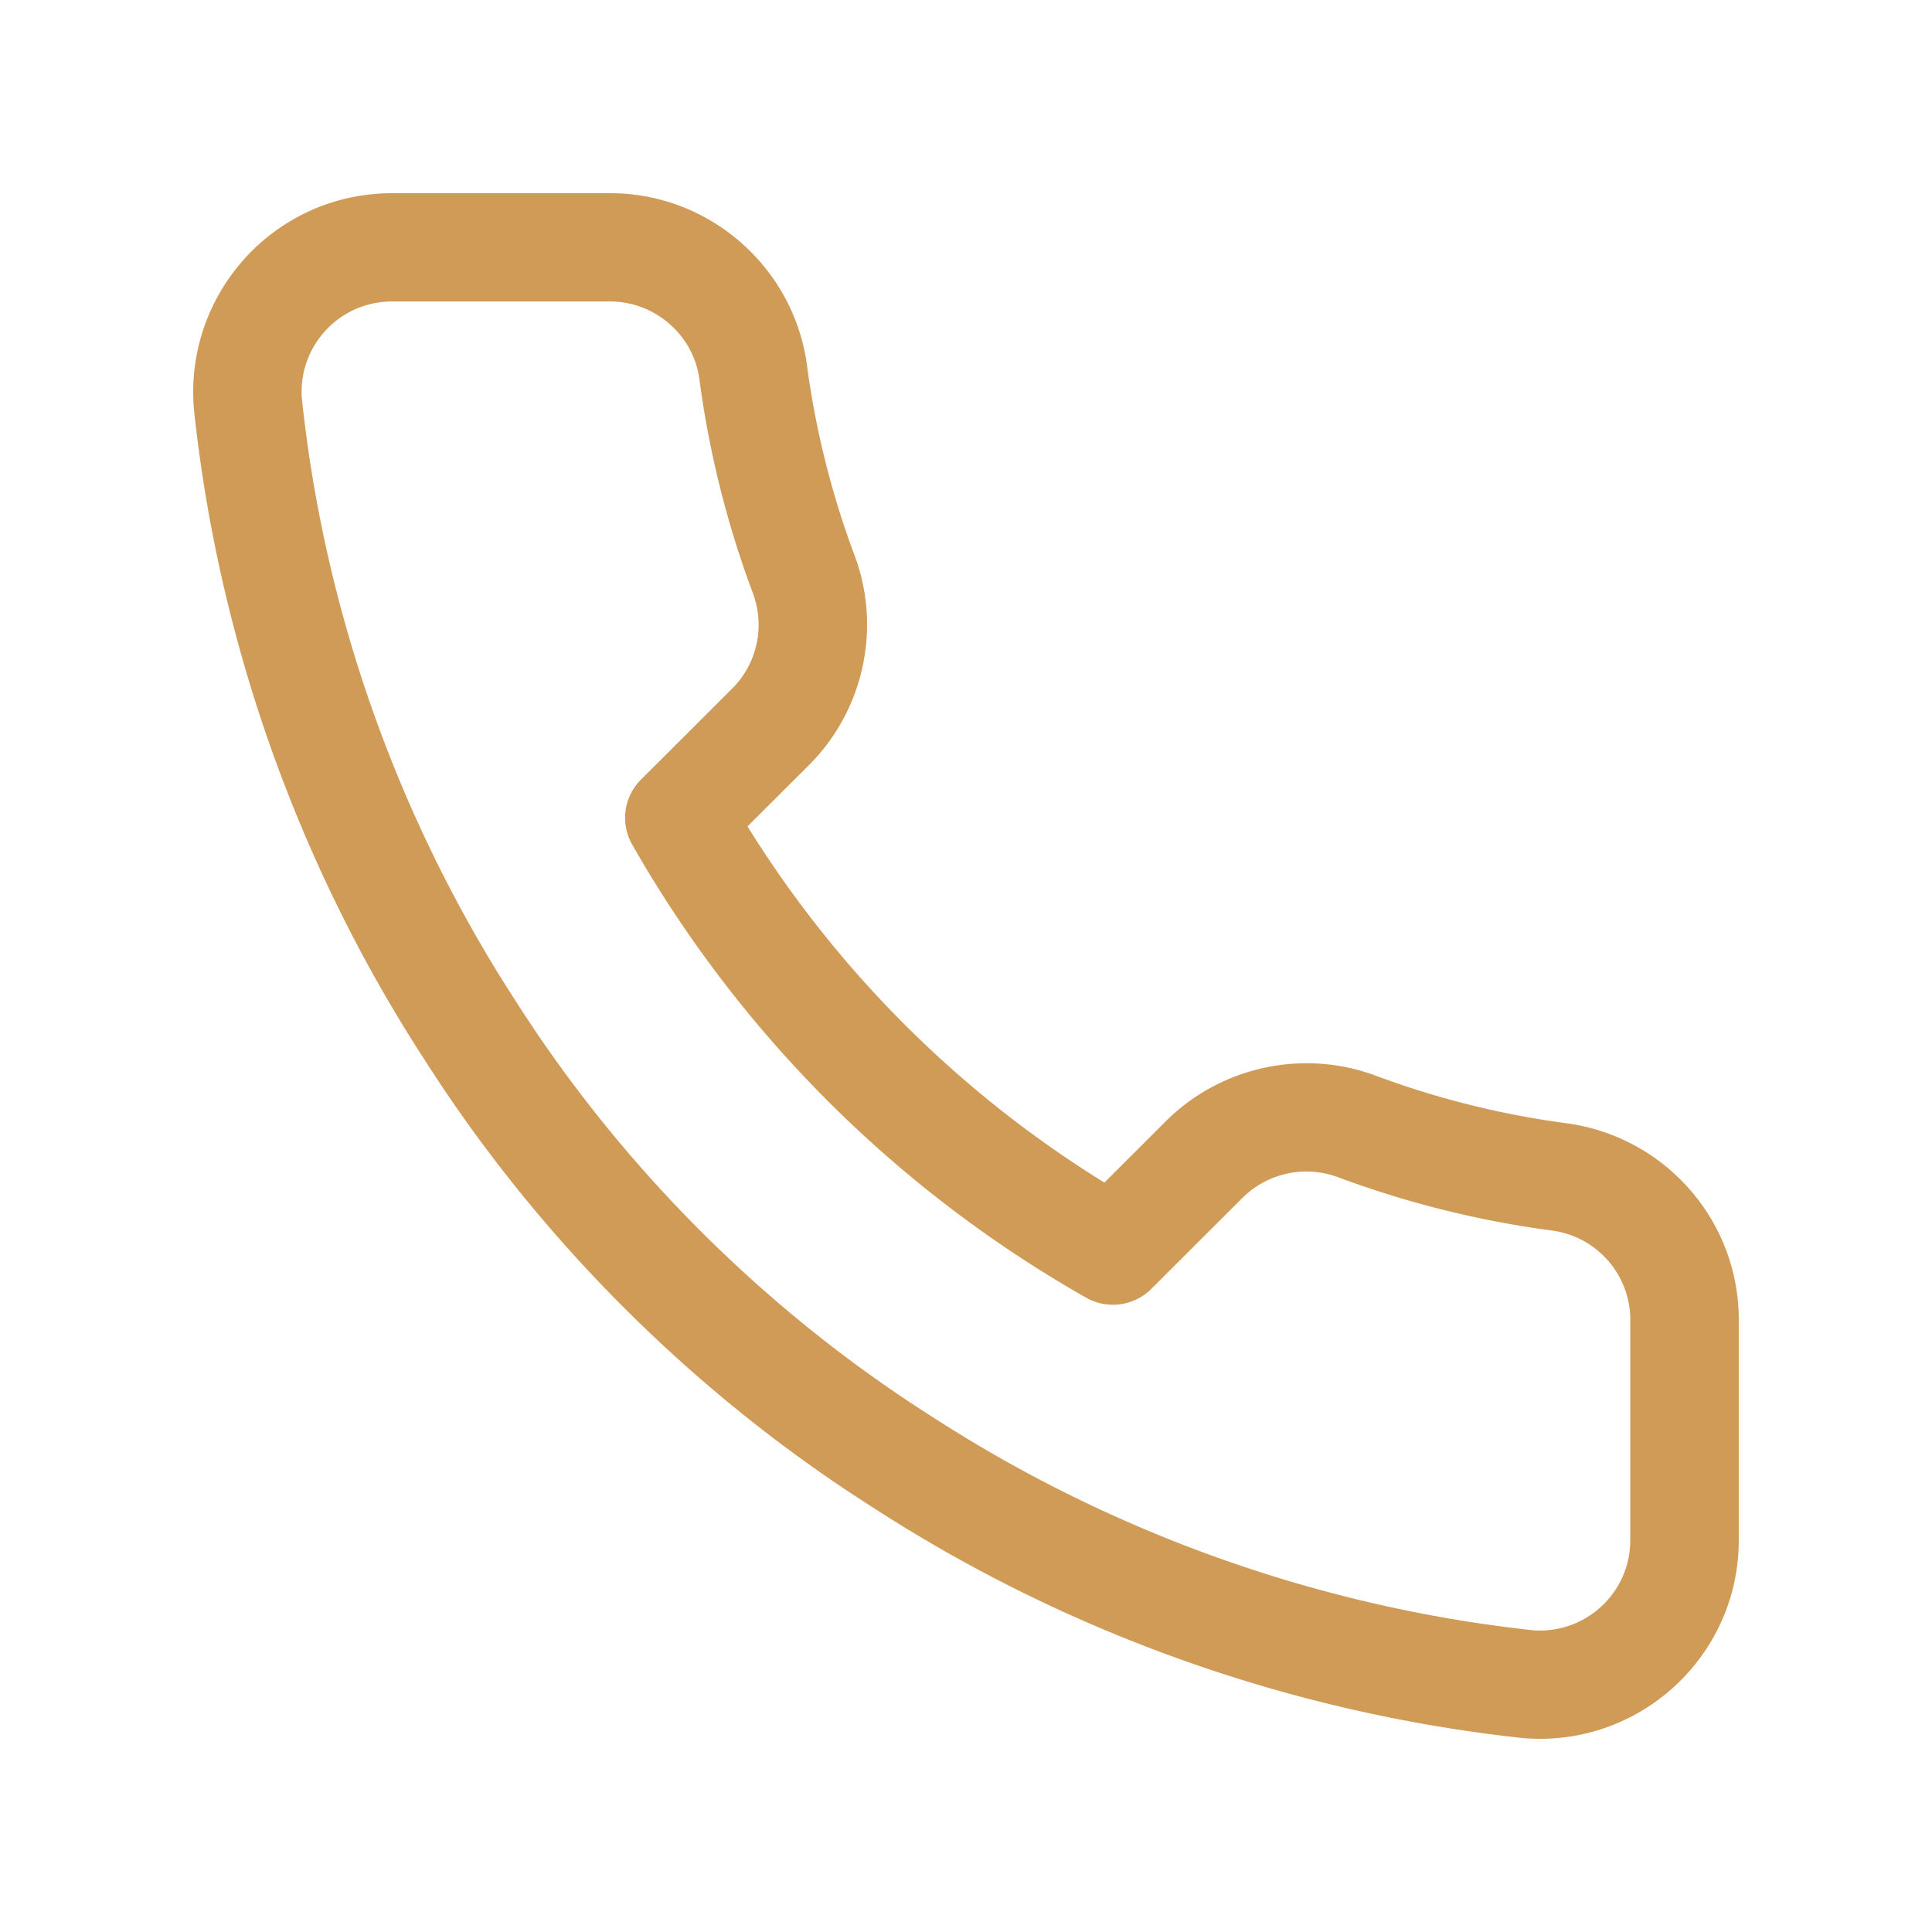
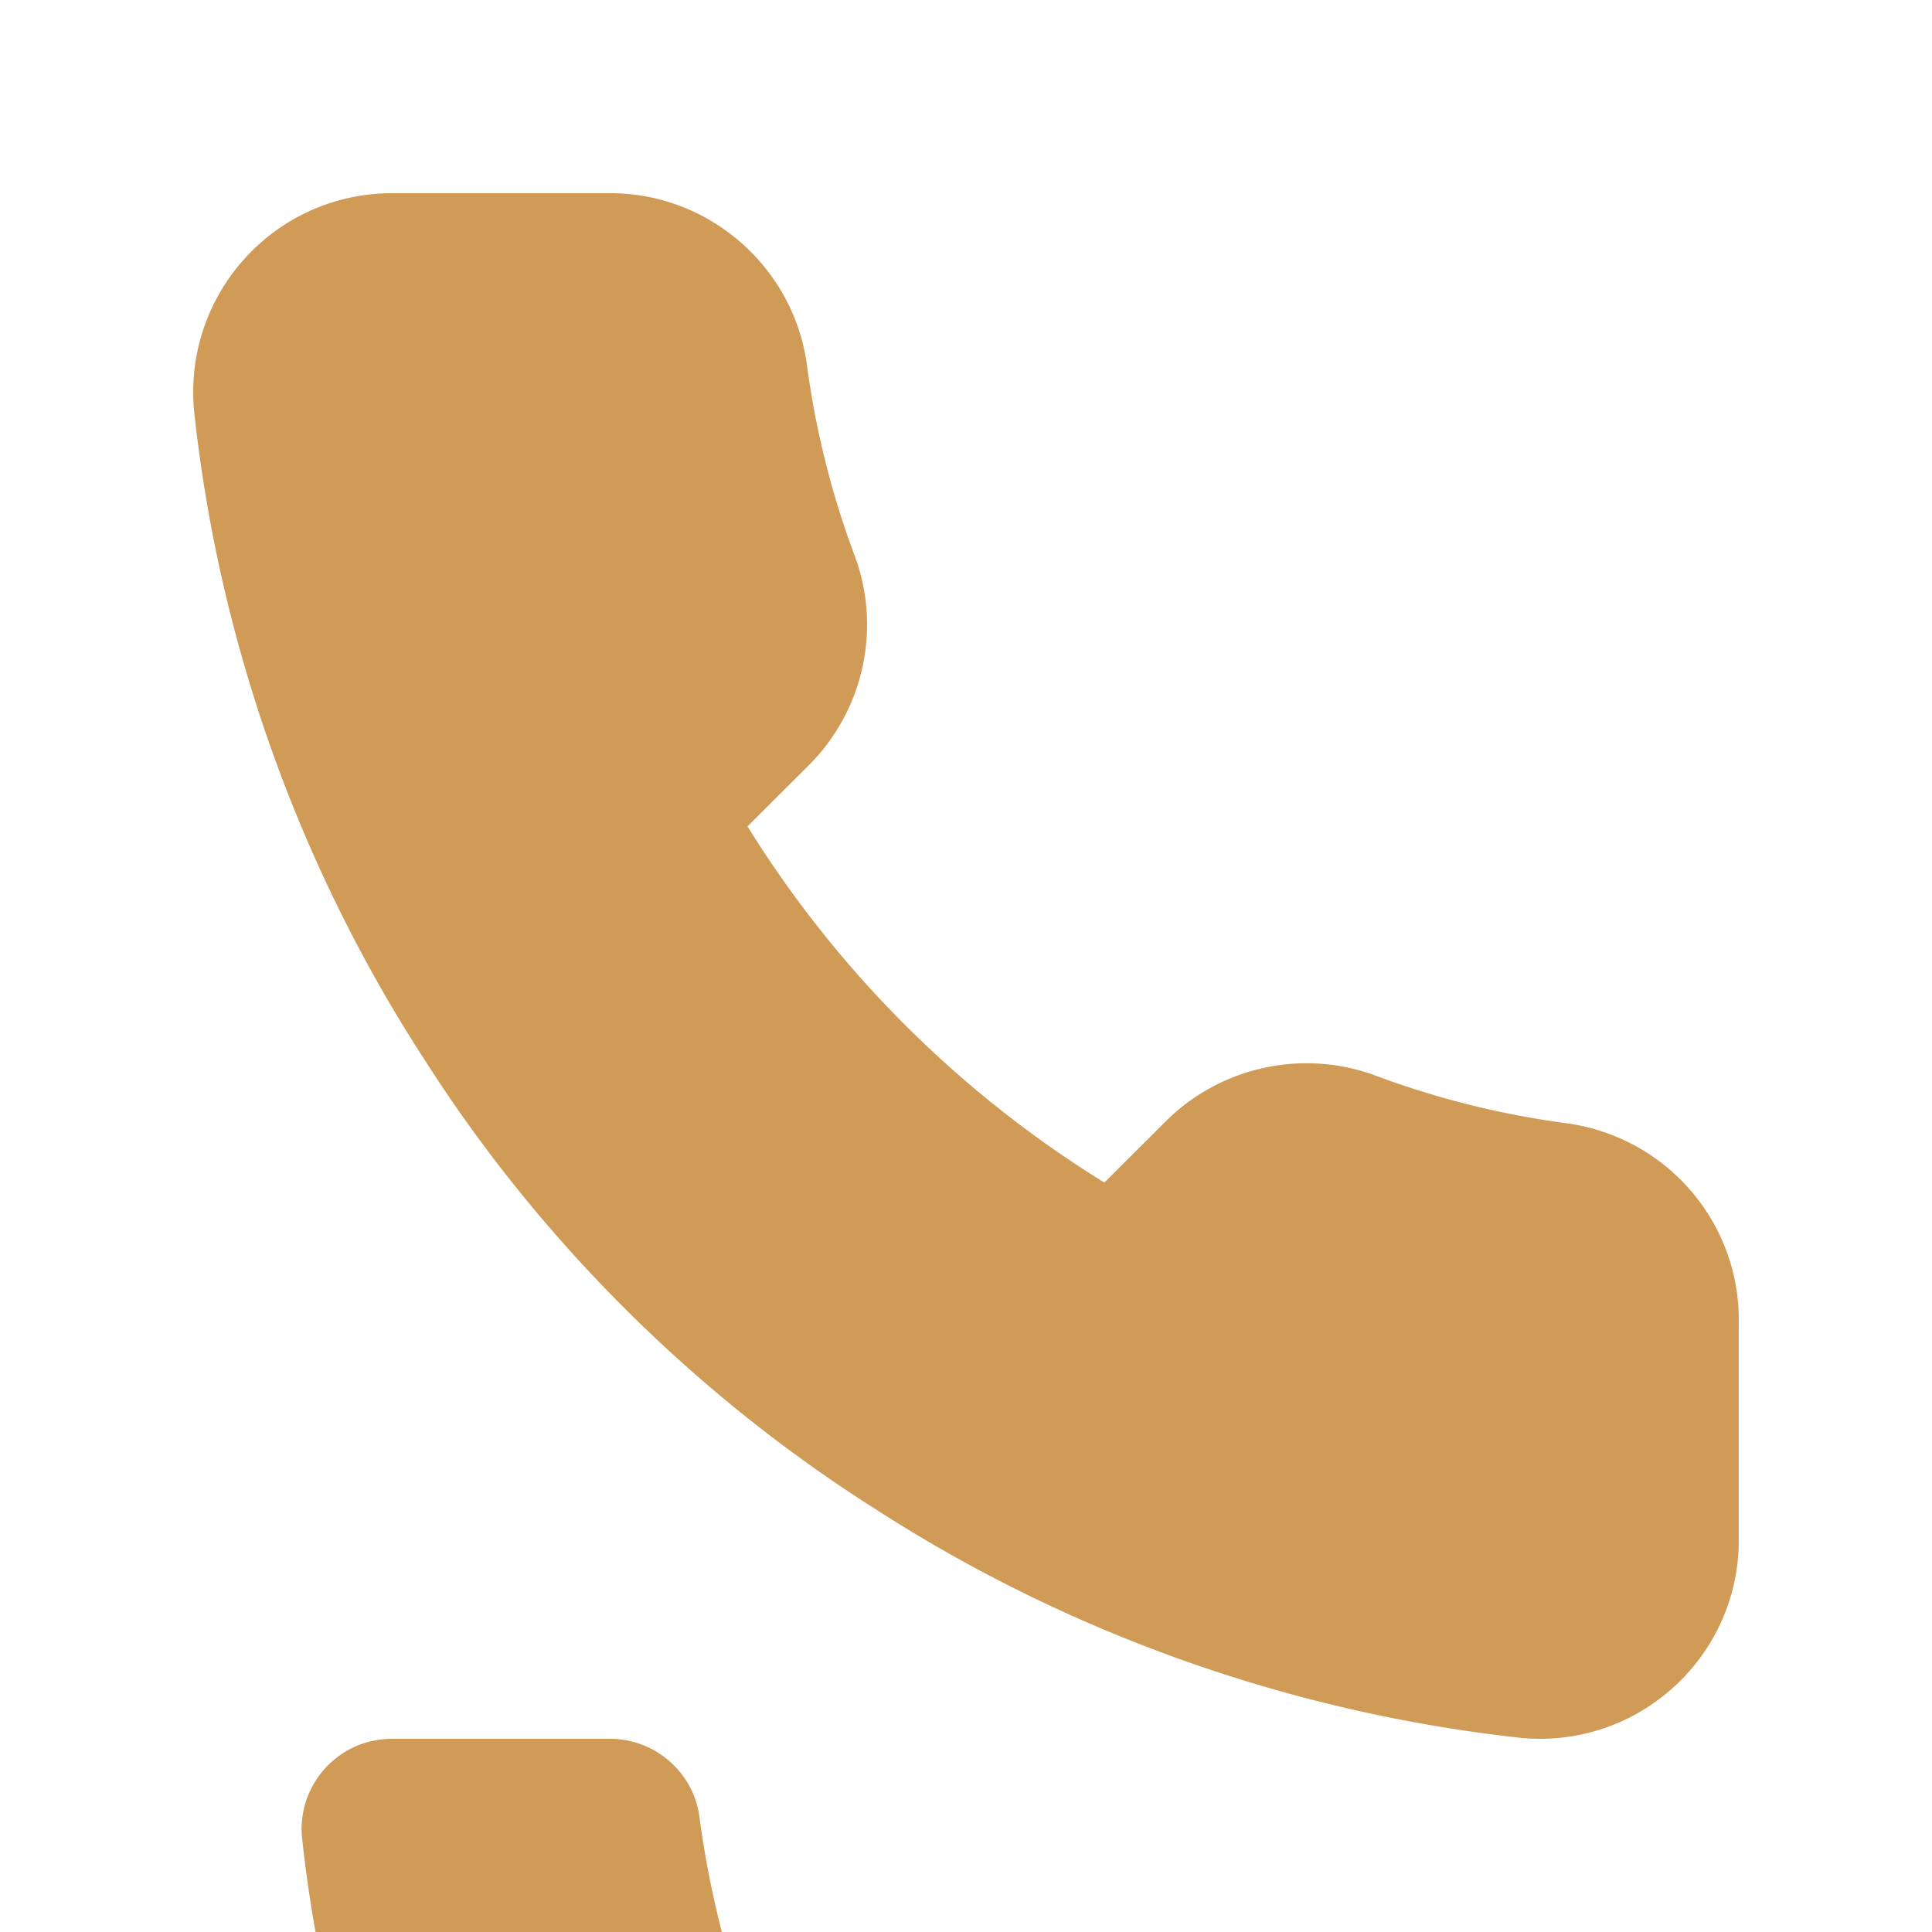
<svg xmlns="http://www.w3.org/2000/svg" data-bbox="20.001 20 159.998 160.001" viewBox="0 0 200 200" height="200" width="200" data-type="shape">
  <g>
-     <path fill="#D09B57" d="M159.449 180c-.634 0-1.26-.028-1.88-.084-23.876-2.589-47.047-10.815-67.108-23.8-18.6-11.798-34.717-27.886-46.564-46.495-13.03-20.074-21.274-43.307-23.811-67.147-1.027-11.366 7.334-21.371 18.631-22.39a20.688 20.688 0 0 1 1.839-.083h22.441l.2-.001c10.15 0 18.89 7.56 20.321 17.663a90.246 90.246 0 0 0 4.936 19.805c2.813 7.467.996 15.971-4.631 21.655l-6.441 6.426a114.027 114.027 0 0 0 36.943 36.871l6.414-6.404c5.713-5.642 14.238-7.457 21.73-4.642a90.695 90.695 0 0 0 19.778 4.916c10.37 1.462 17.968 10.383 17.747 20.778v22.335c.046 11.301-9.146 20.552-20.491 20.598l-.054-.001zM63.145 31.209l-.094.001H40.555c-.278 0-.555.013-.833.038-5.125.462-8.923 5.007-8.46 10.131 2.341 22.008 9.982 43.543 22.085 62.188 10.995 17.272 25.917 32.166 43.182 43.116 18.638 12.063 40.114 19.689 62.151 22.079.192.018.593.049.785.029 5.144-.022 9.321-4.223 9.3-9.366v-22.421a9.339 9.339 0 0 0-8.038-9.609 101.852 101.852 0 0 1-22.198-5.524 9.393 9.393 0 0 0-9.871 2.094l-9.477 9.46a5.614 5.614 0 0 1-6.746.909 125.228 125.228 0 0 1-46.989-46.9 5.592 5.592 0 0 1 .91-6.733l9.501-9.483c2.535-2.559 3.358-6.422 2.079-9.819a101.42 101.42 0 0 1-5.545-22.22c-.643-4.537-4.613-7.97-9.246-7.97z" />
+     <path fill="#D09B57" d="M159.449 180c-.634 0-1.26-.028-1.88-.084-23.876-2.589-47.047-10.815-67.108-23.8-18.6-11.798-34.717-27.886-46.564-46.495-13.03-20.074-21.274-43.307-23.811-67.147-1.027-11.366 7.334-21.371 18.631-22.39a20.688 20.688 0 0 1 1.839-.083h22.441l.2-.001c10.15 0 18.89 7.56 20.321 17.663a90.246 90.246 0 0 0 4.936 19.805c2.813 7.467.996 15.971-4.631 21.655l-6.441 6.426a114.027 114.027 0 0 0 36.943 36.871l6.414-6.404c5.713-5.642 14.238-7.457 21.73-4.642a90.695 90.695 0 0 0 19.778 4.916c10.37 1.462 17.968 10.383 17.747 20.778v22.335c.046 11.301-9.146 20.552-20.491 20.598l-.054-.001zl-.094.001H40.555c-.278 0-.555.013-.833.038-5.125.462-8.923 5.007-8.46 10.131 2.341 22.008 9.982 43.543 22.085 62.188 10.995 17.272 25.917 32.166 43.182 43.116 18.638 12.063 40.114 19.689 62.151 22.079.192.018.593.049.785.029 5.144-.022 9.321-4.223 9.3-9.366v-22.421a9.339 9.339 0 0 0-8.038-9.609 101.852 101.852 0 0 1-22.198-5.524 9.393 9.393 0 0 0-9.871 2.094l-9.477 9.46a5.614 5.614 0 0 1-6.746.909 125.228 125.228 0 0 1-46.989-46.9 5.592 5.592 0 0 1 .91-6.733l9.501-9.483c2.535-2.559 3.358-6.422 2.079-9.819a101.42 101.42 0 0 1-5.545-22.22c-.643-4.537-4.613-7.97-9.246-7.97z" />
  </g>
</svg>